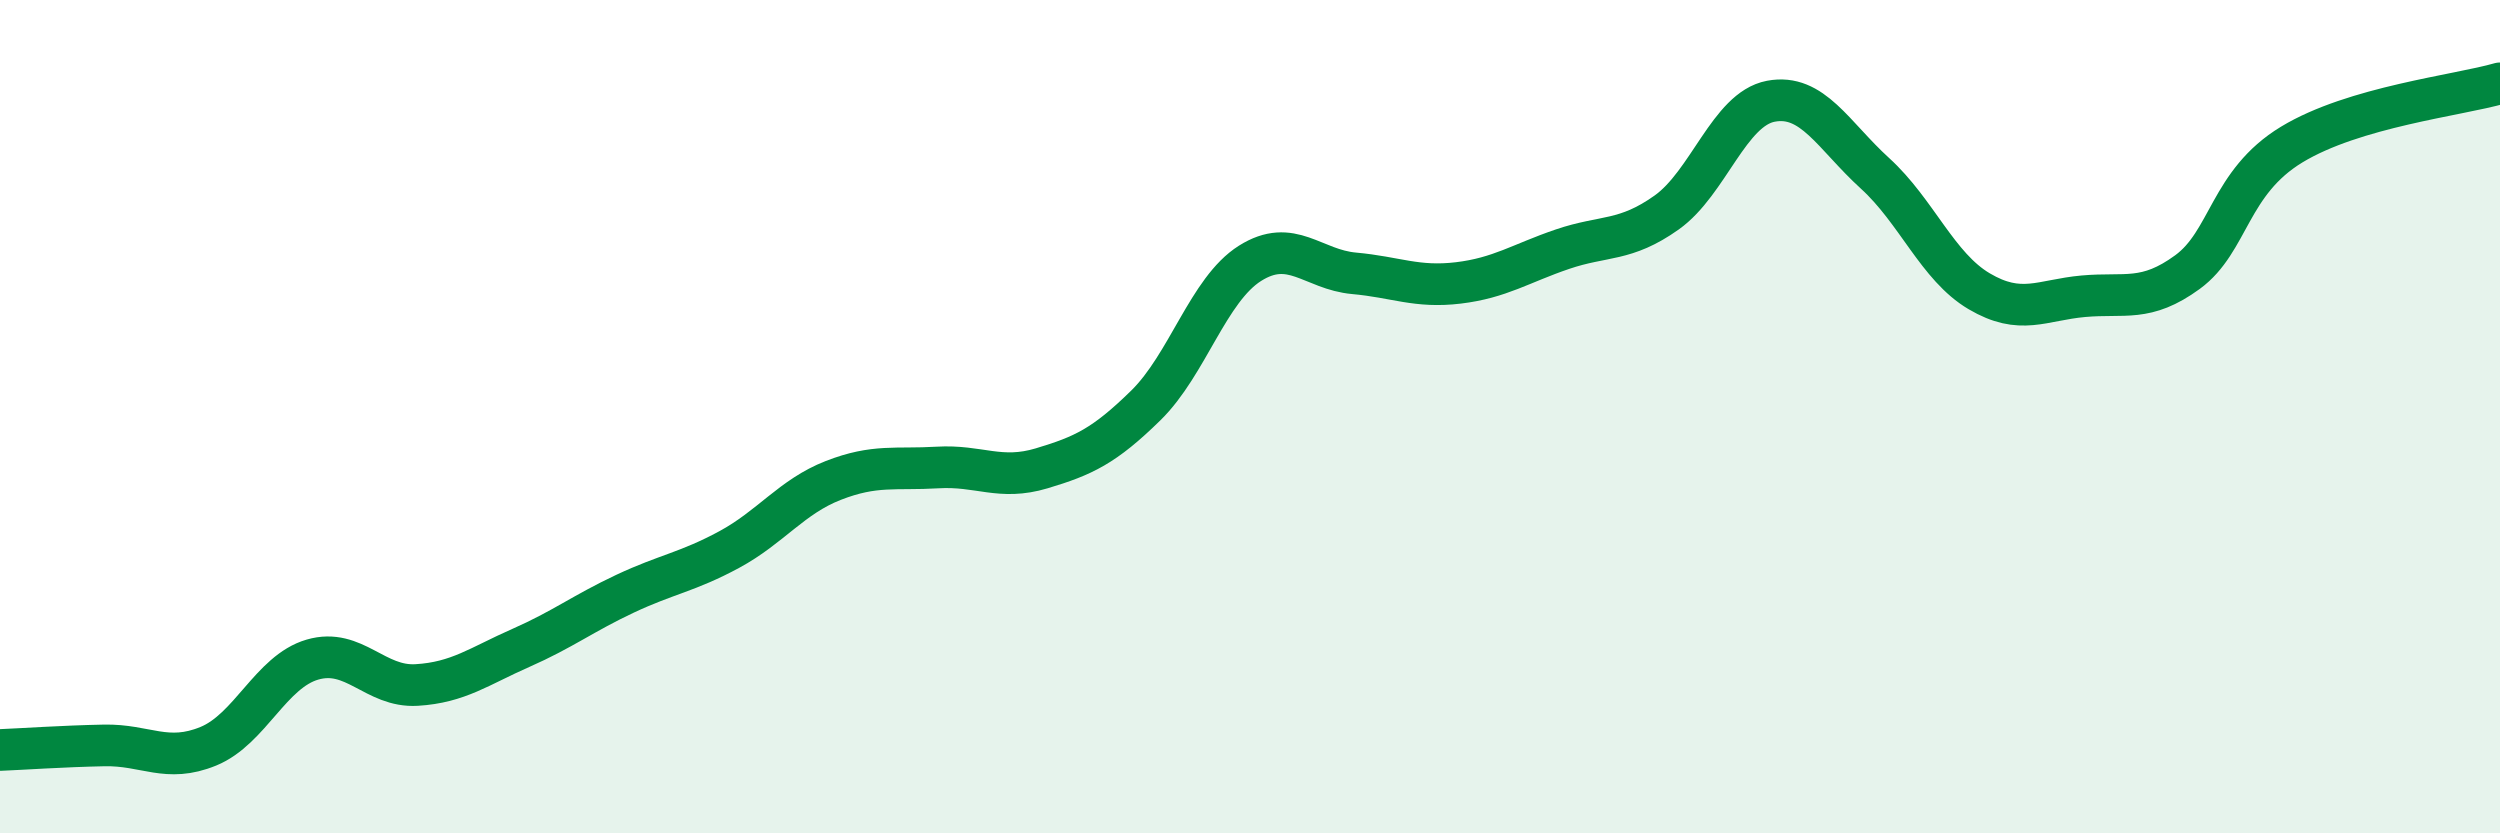
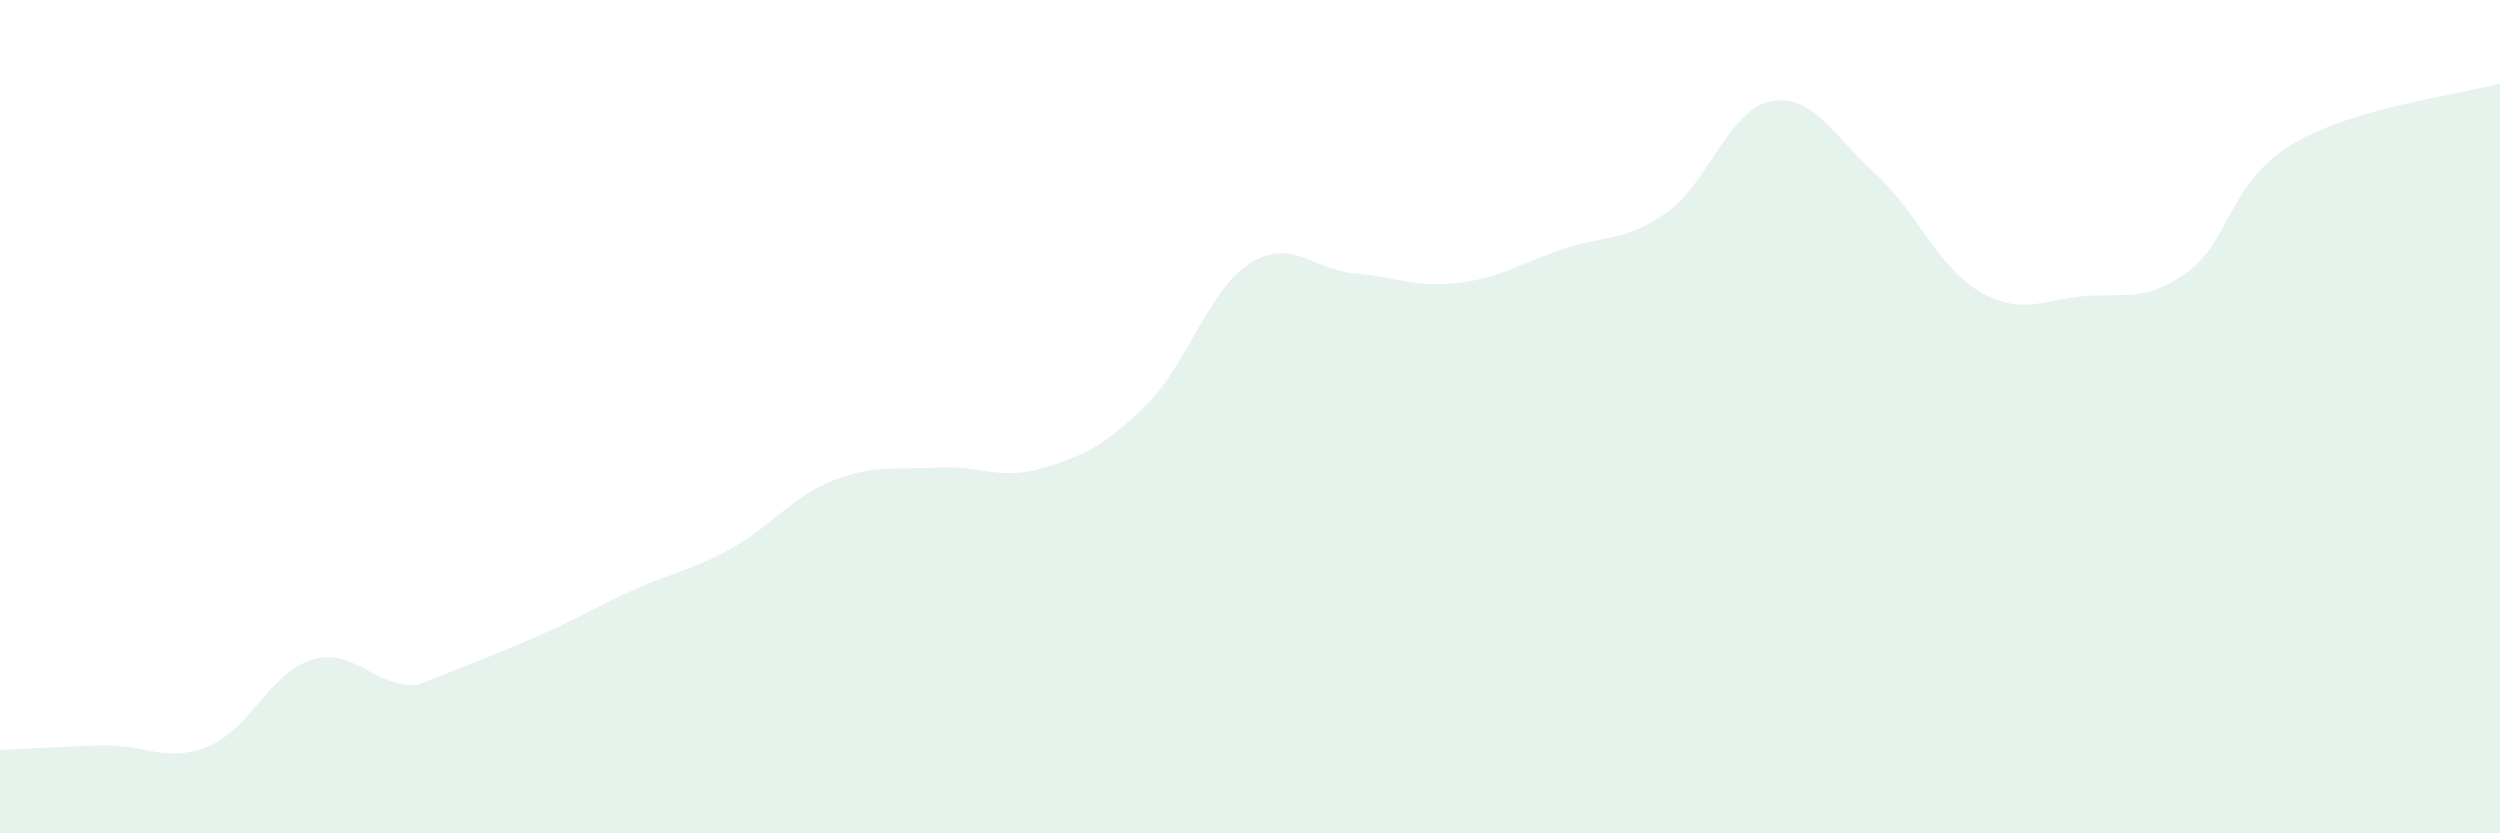
<svg xmlns="http://www.w3.org/2000/svg" width="60" height="20" viewBox="0 0 60 20">
-   <path d="M 0,18 C 0.5,17.98 1.5,17.91 2.5,17.89 C 3.5,17.87 4,18.32 5,17.91 C 6,17.5 6.5,16.12 7.5,15.83 C 8.5,15.54 9,16.5 10,16.44 C 11,16.38 11.5,15.99 12.5,15.55 C 13.5,15.11 14,14.72 15,14.25 C 16,13.78 16.5,13.73 17.5,13.19 C 18.5,12.65 19,11.92 20,11.53 C 21,11.14 21.5,11.28 22.5,11.22 C 23.5,11.16 24,11.54 25,11.24 C 26,10.94 26.5,10.71 27.5,9.73 C 28.5,8.75 29,6.95 30,6.32 C 31,5.69 31.5,6.47 32.5,6.56 C 33.5,6.65 34,6.91 35,6.79 C 36,6.67 36.5,6.32 37.5,5.98 C 38.5,5.64 39,5.81 40,5.1 C 41,4.39 41.5,2.62 42.5,2.43 C 43.5,2.24 44,3.25 45,4.16 C 46,5.07 46.5,6.4 47.5,6.99 C 48.5,7.58 49,7.2 50,7.11 C 51,7.02 51.5,7.26 52.5,6.53 C 53.5,5.8 53.5,4.38 55,3.47 C 56.5,2.56 59,2.29 60,2L60 20L0 20Z" fill="#008740" opacity="0.1" stroke-linecap="round" stroke-linejoin="round" />
-   <path d="M 0,18 C 0.5,17.98 1.5,17.91 2.5,17.89 C 3.5,17.87 4,18.32 5,17.91 C 6,17.5 6.5,16.12 7.5,15.83 C 8.5,15.54 9,16.5 10,16.44 C 11,16.38 11.5,15.99 12.5,15.55 C 13.5,15.11 14,14.72 15,14.25 C 16,13.78 16.5,13.73 17.5,13.19 C 18.5,12.65 19,11.92 20,11.53 C 21,11.14 21.5,11.28 22.5,11.22 C 23.5,11.16 24,11.54 25,11.24 C 26,10.94 26.5,10.71 27.5,9.73 C 28.5,8.75 29,6.95 30,6.32 C 31,5.69 31.5,6.47 32.5,6.56 C 33.5,6.65 34,6.91 35,6.79 C 36,6.67 36.5,6.32 37.5,5.98 C 38.5,5.64 39,5.81 40,5.1 C 41,4.39 41.5,2.62 42.5,2.43 C 43.5,2.24 44,3.25 45,4.16 C 46,5.07 46.5,6.4 47.5,6.99 C 48.5,7.58 49,7.2 50,7.11 C 51,7.02 51.5,7.26 52.5,6.53 C 53.5,5.8 53.5,4.38 55,3.47 C 56.5,2.56 59,2.29 60,2" stroke="#008740" stroke-width="1" fill="none" stroke-linecap="round" stroke-linejoin="round" />
+   <path d="M 0,18 C 0.5,17.98 1.5,17.91 2.5,17.89 C 3.5,17.87 4,18.32 5,17.91 C 6,17.5 6.5,16.12 7.5,15.83 C 8.5,15.54 9,16.5 10,16.44 C 13.5,15.11 14,14.72 15,14.25 C 16,13.78 16.5,13.73 17.5,13.19 C 18.5,12.65 19,11.92 20,11.53 C 21,11.14 21.5,11.28 22.5,11.22 C 23.5,11.16 24,11.54 25,11.24 C 26,10.94 26.5,10.71 27.5,9.73 C 28.5,8.75 29,6.95 30,6.32 C 31,5.69 31.5,6.47 32.5,6.56 C 33.5,6.65 34,6.91 35,6.79 C 36,6.67 36.5,6.32 37.5,5.98 C 38.5,5.64 39,5.81 40,5.1 C 41,4.39 41.5,2.62 42.5,2.43 C 43.5,2.24 44,3.25 45,4.16 C 46,5.07 46.5,6.4 47.5,6.99 C 48.5,7.58 49,7.2 50,7.11 C 51,7.02 51.5,7.26 52.5,6.53 C 53.5,5.8 53.5,4.38 55,3.47 C 56.5,2.56 59,2.29 60,2L60 20L0 20Z" fill="#008740" opacity="0.1" stroke-linecap="round" stroke-linejoin="round" />
</svg>